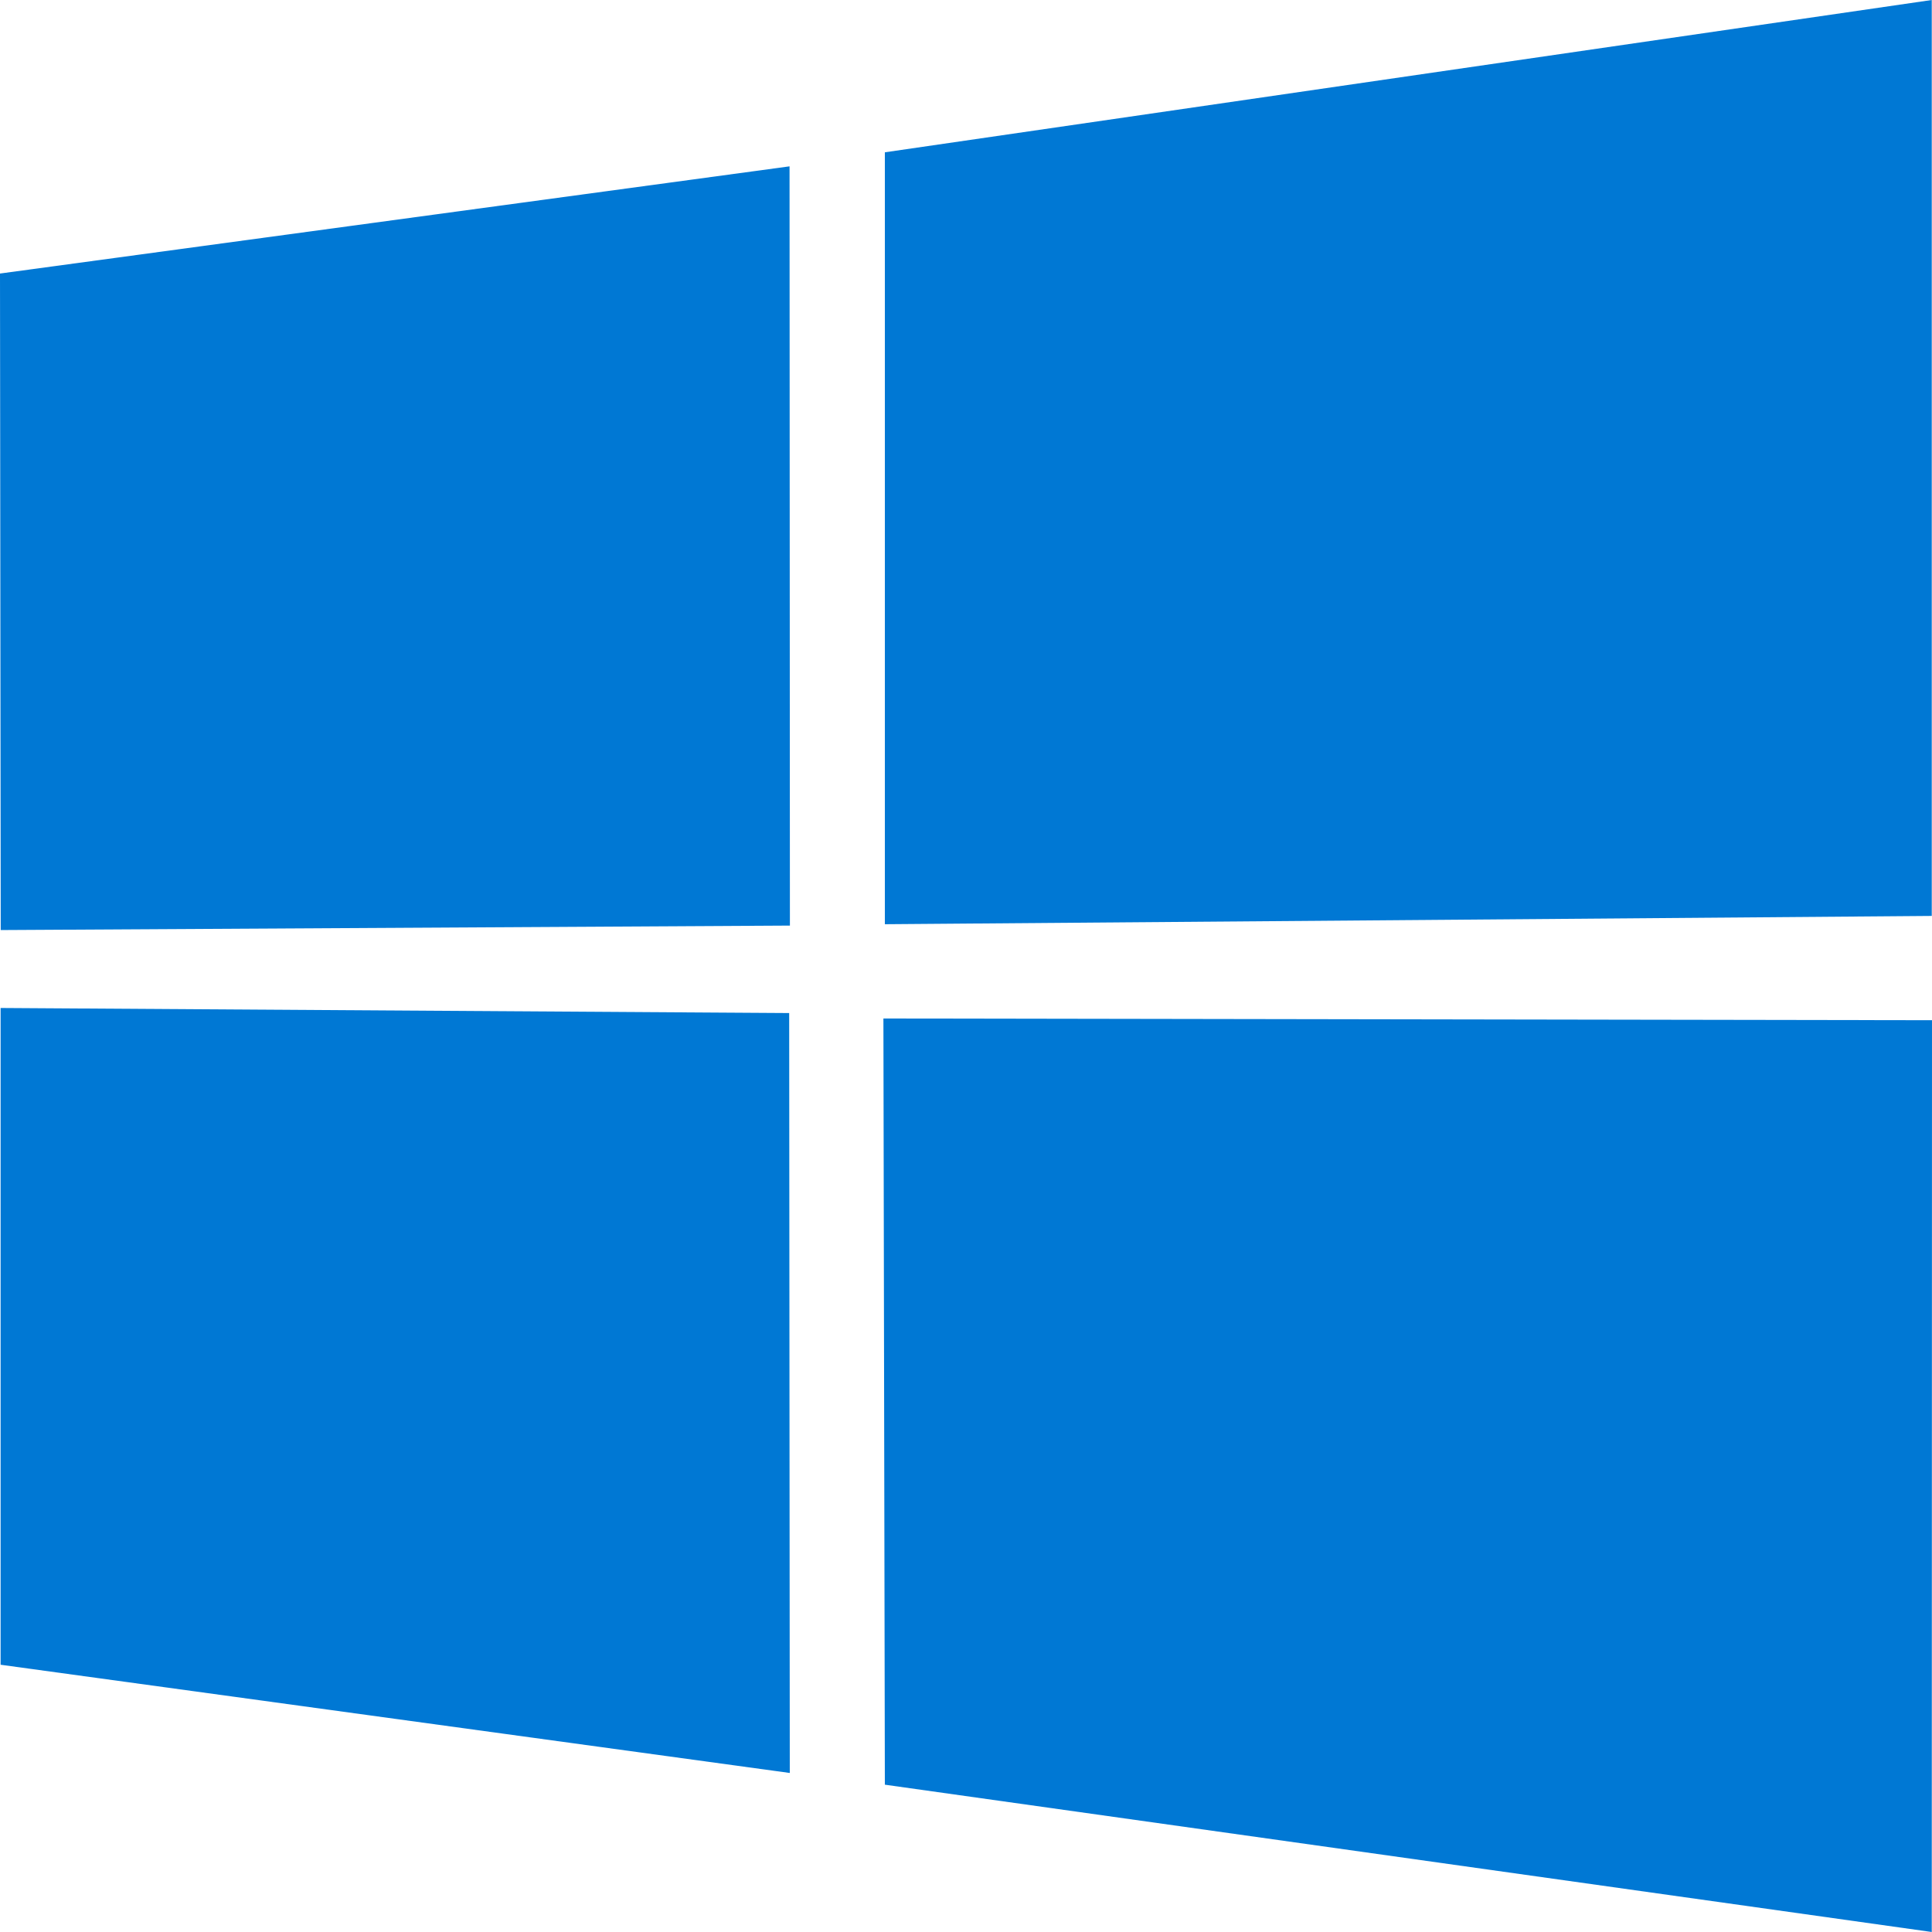
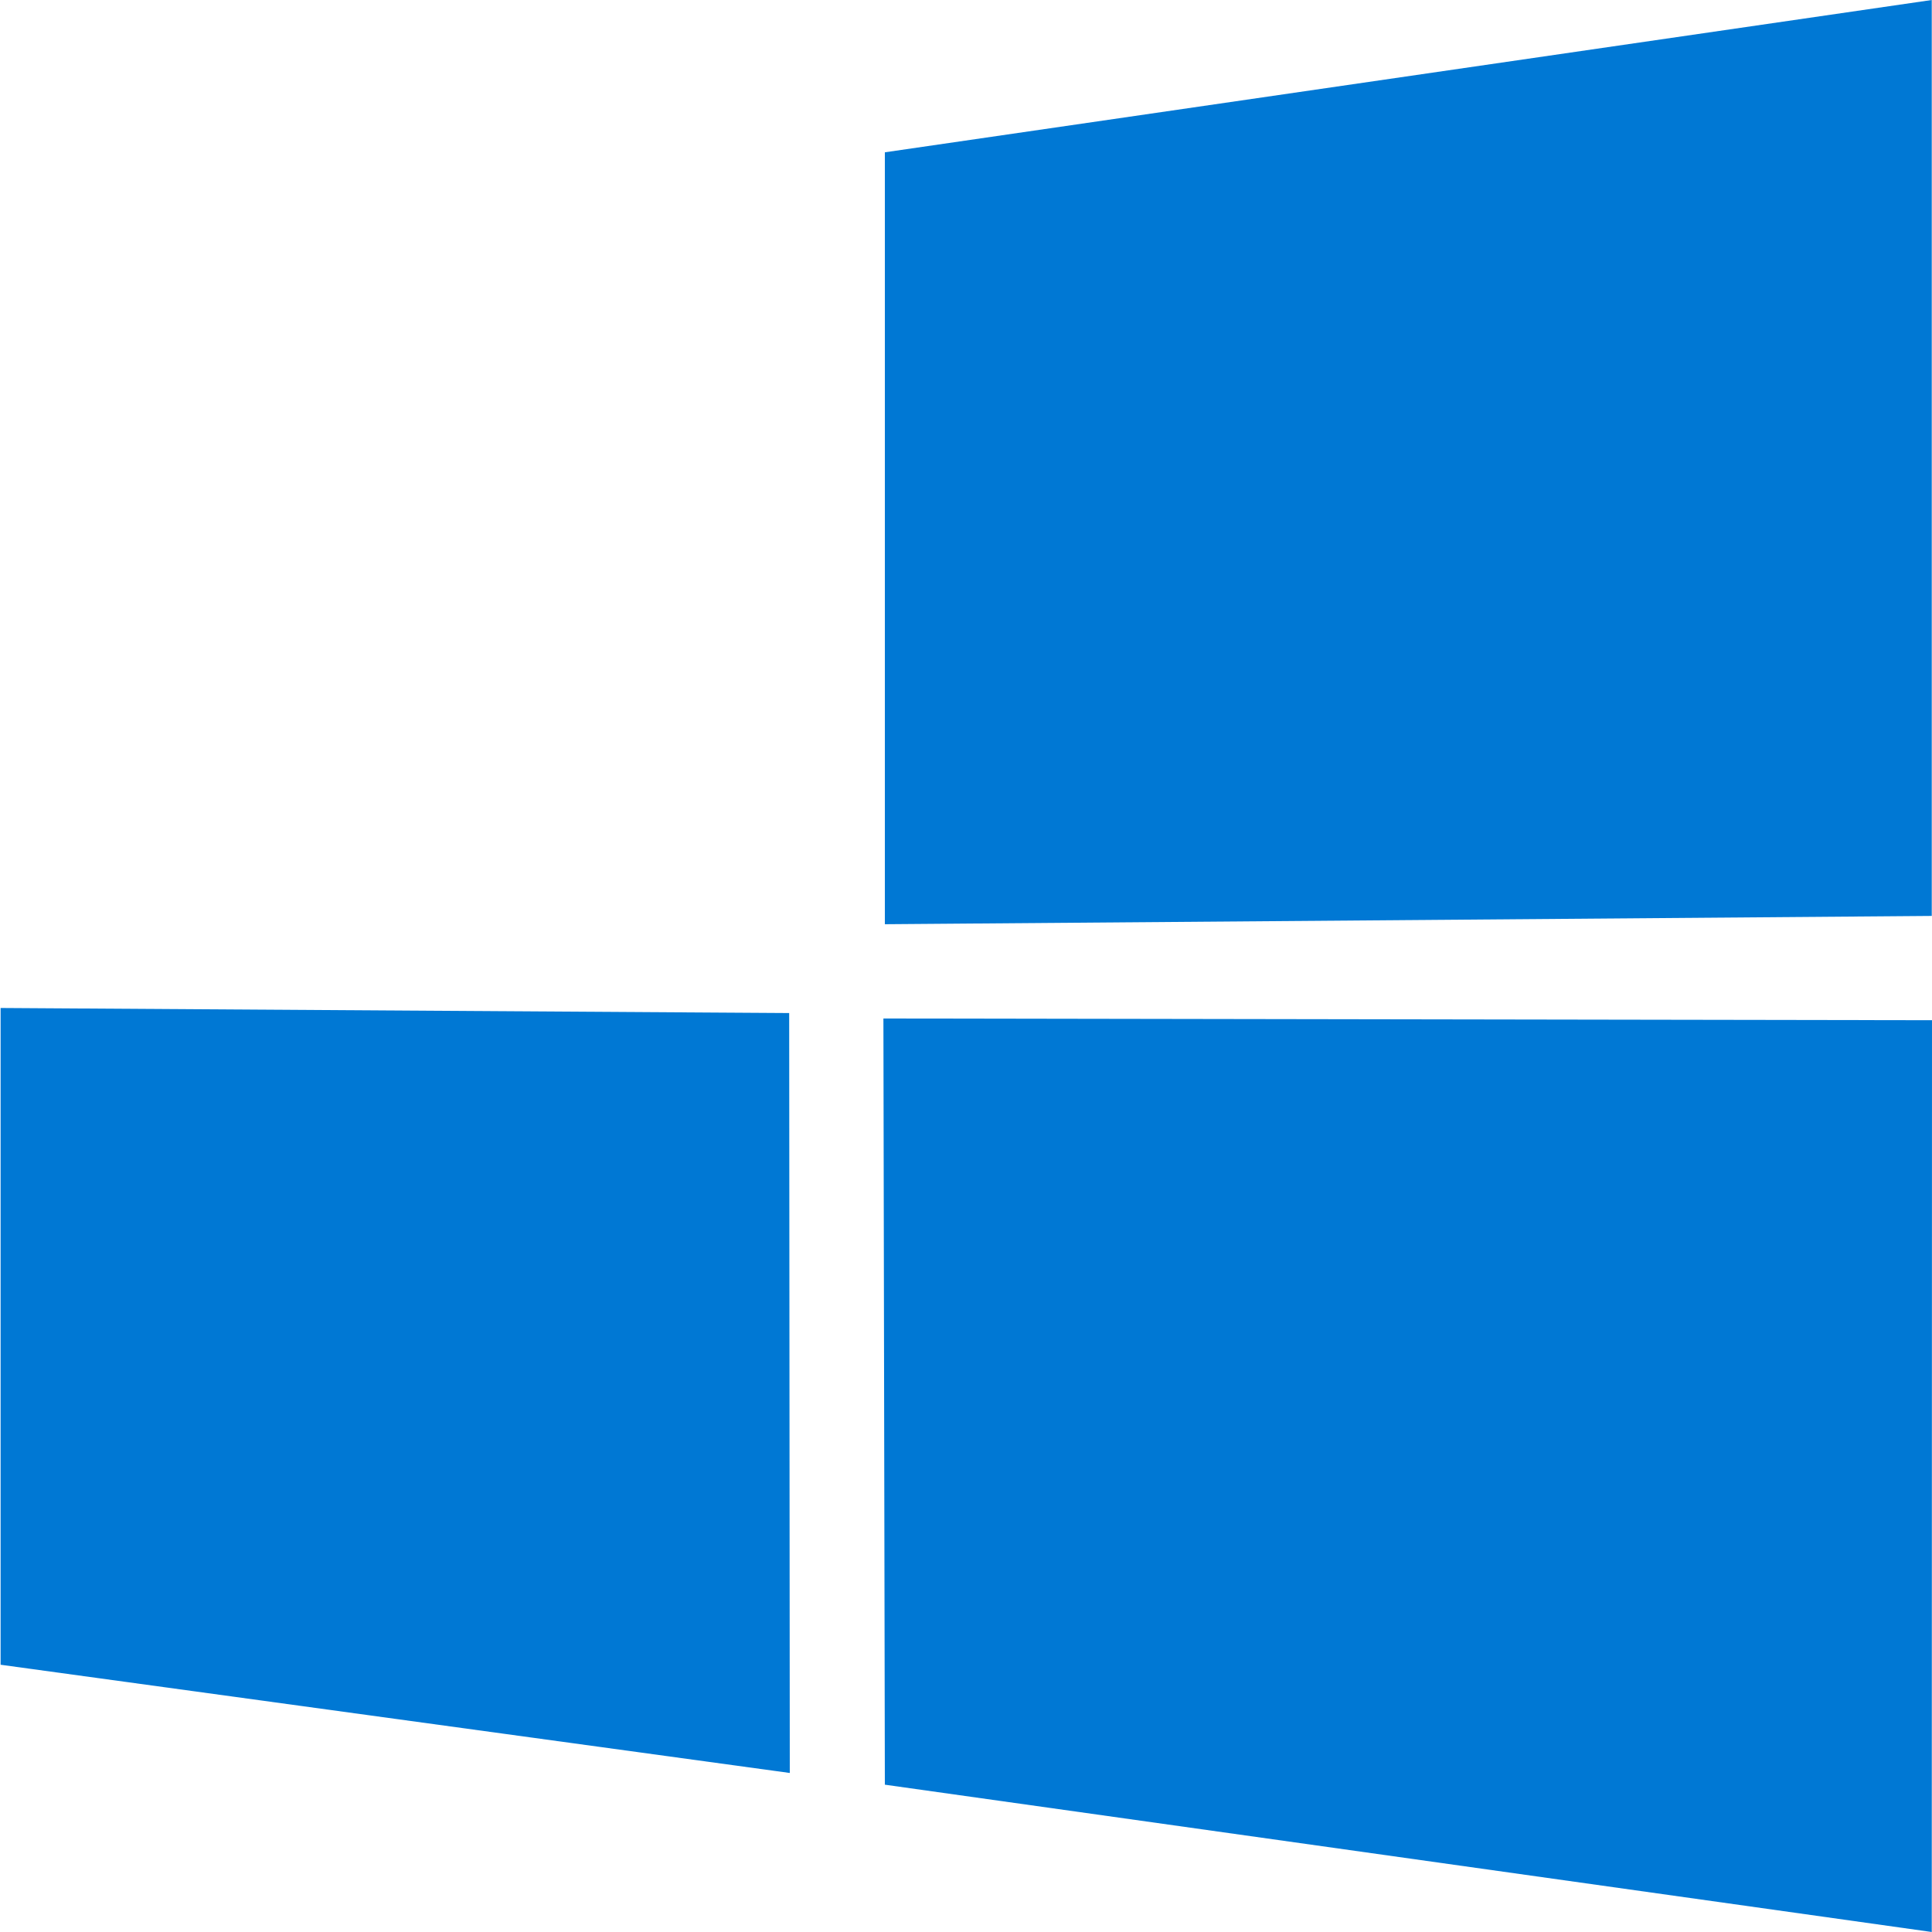
<svg xmlns="http://www.w3.org/2000/svg" viewBox="0 0 48 48">
-   <path d="M0 6.796l19.616-2.663.009 18.863-19.607.111L0 6.796zm19.607 18.373l.015 18.88L.015 41.36V25.043l19.592.126zm2.378-21.385L47.994 0v22.756l-26.01.206V3.784zM48 25.347L47.994 48l-26.01-3.66-.036-19.036L48 25.347z" fill="#0078D4" />
+   <path d="M0 6.796L0 6.796zm19.607 18.373l.015 18.88L.015 41.36V25.043l19.592.126zm2.378-21.385L47.994 0v22.756l-26.01.206V3.784zM48 25.347L47.994 48l-26.01-3.66-.036-19.036L48 25.347z" fill="#0078D4" />
</svg>